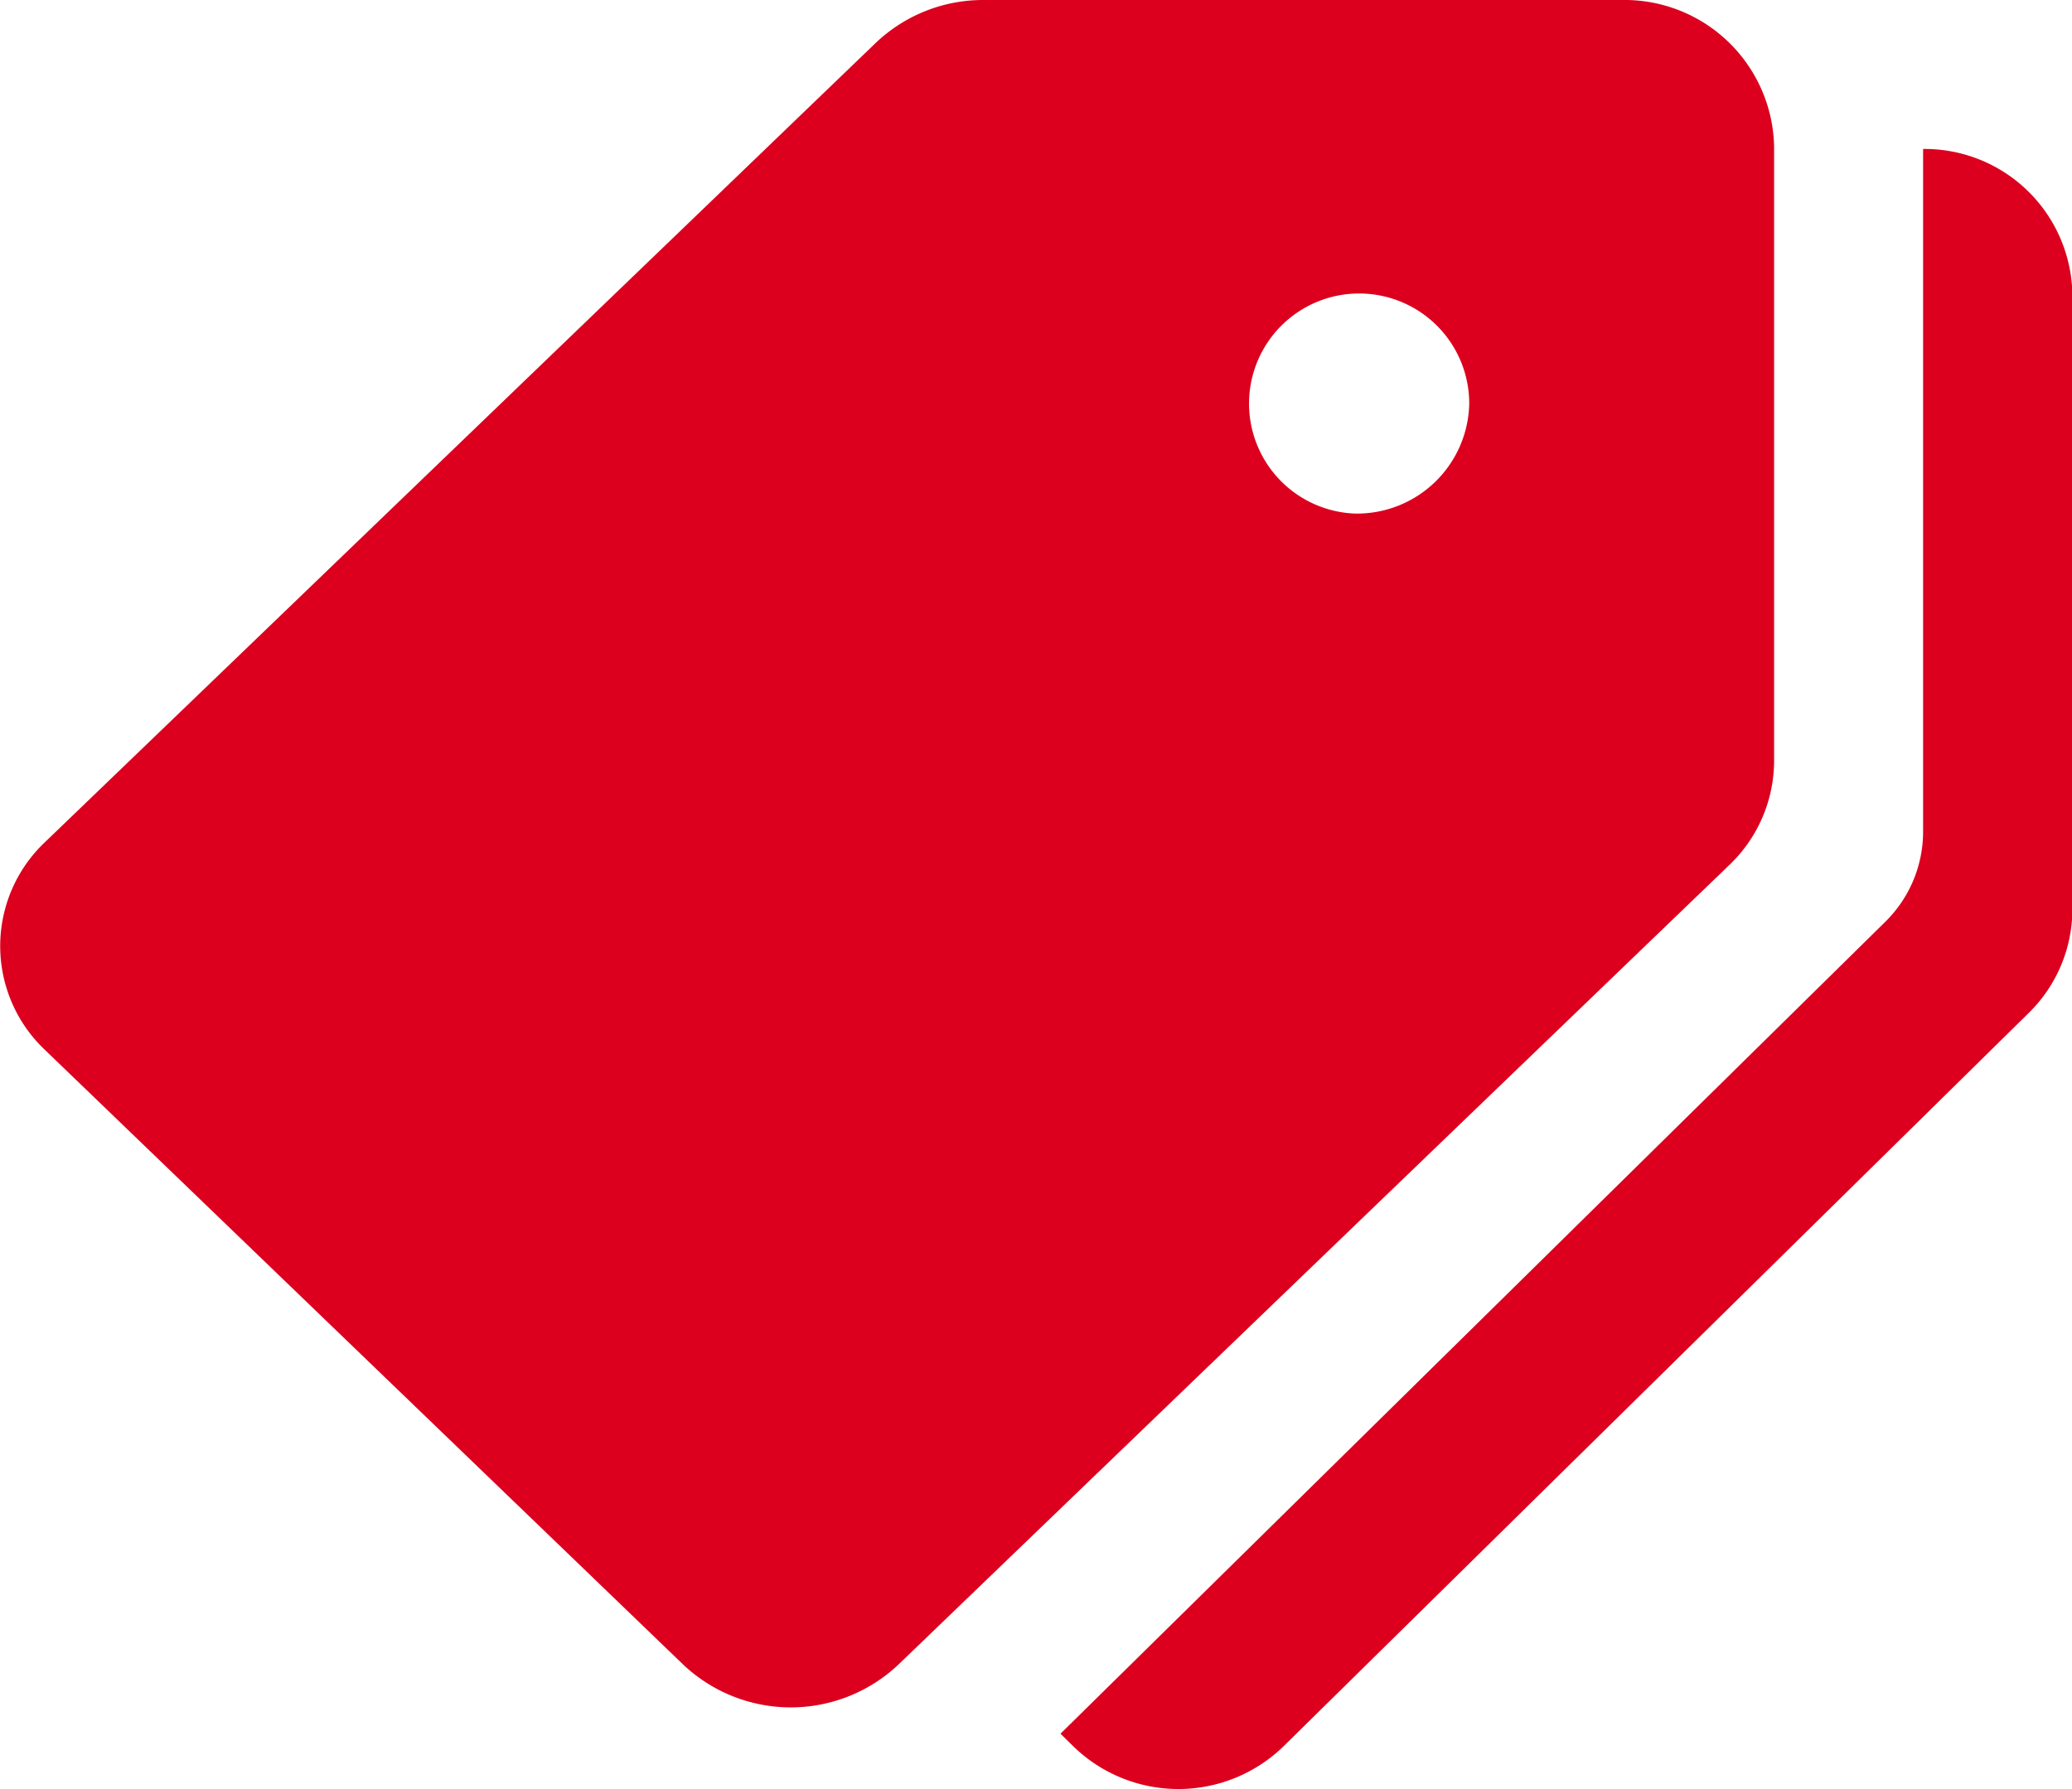
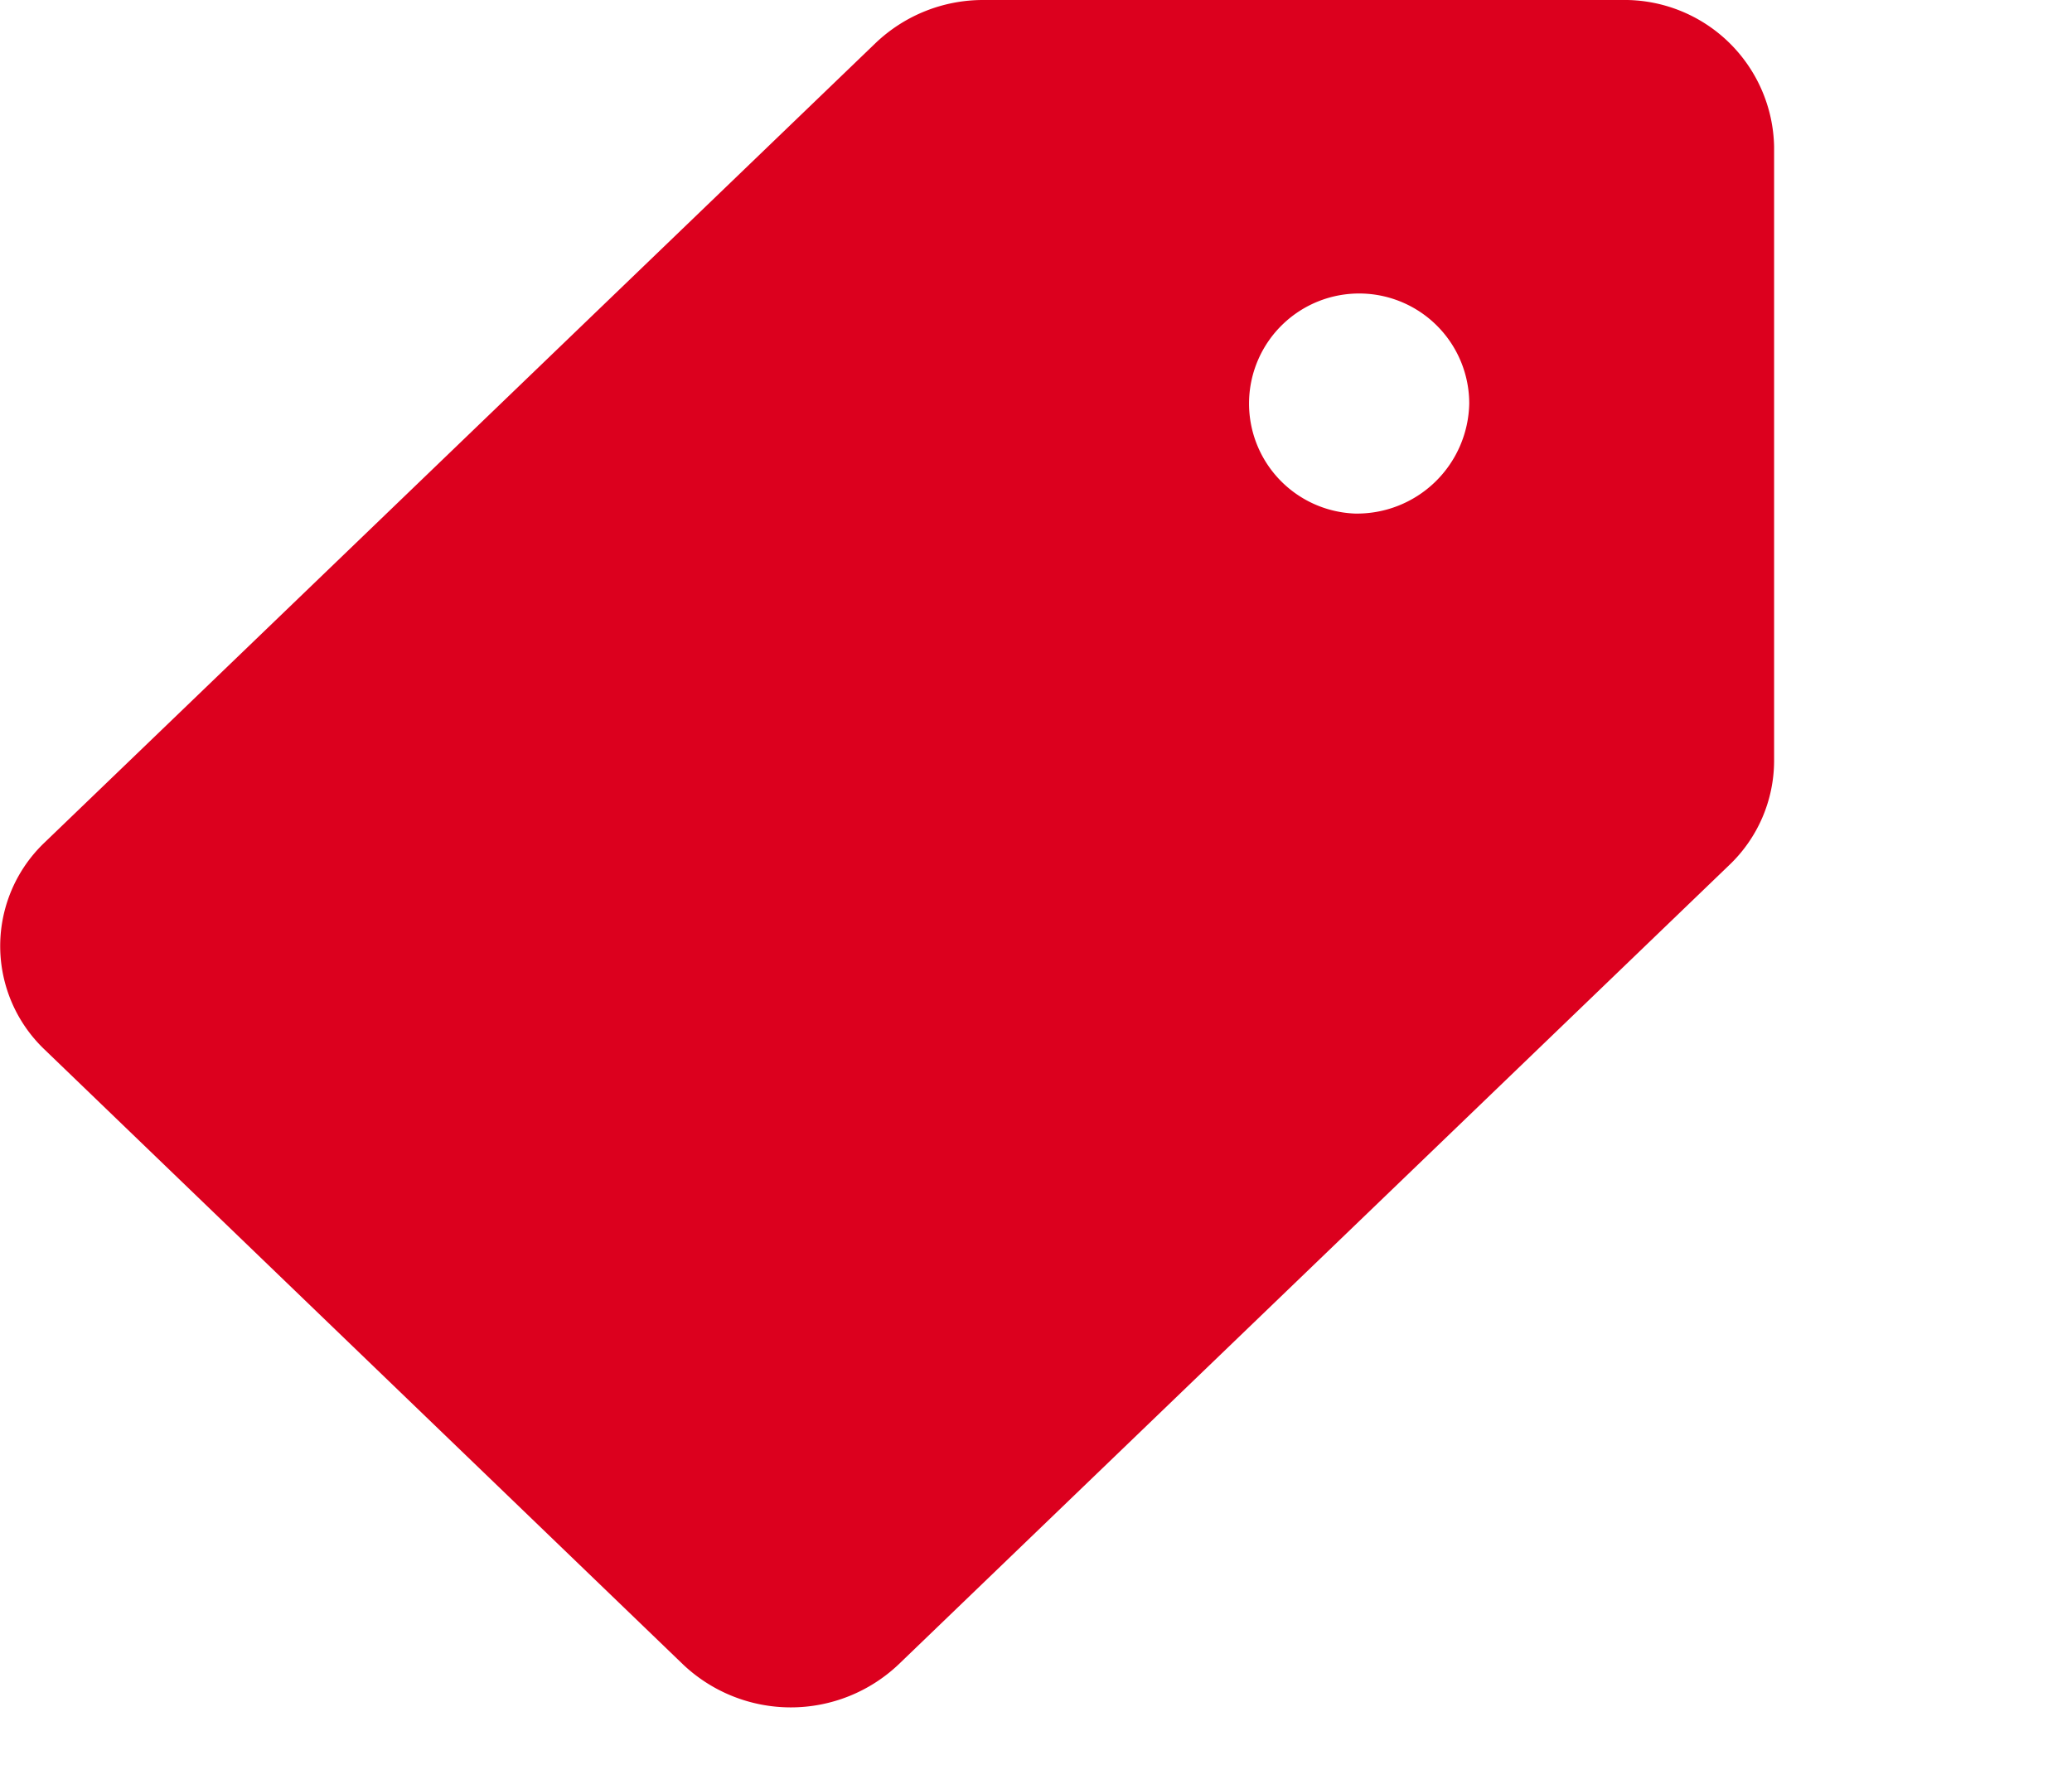
<svg xmlns="http://www.w3.org/2000/svg" width="22" height="19" viewBox="0 0 22 19">
  <g id="_002-tag" data-name="002-tag" transform="translate(0 -23.224)">
    <g id="グループ_6635" data-name="グループ 6635" transform="translate(0 23.224)">
      <g id="グループ_6634" data-name="グループ 6634">
        <path id="パス_1543" data-name="パス 1543" d="M17.218 23.224h-6.777a1.652 1.652 0 00-1.144.457l-8.823 8.49a1.518 1.518 0 000 2.2L7.252 40.9a1.663 1.663 0 002.289 0l8.822-8.491a1.533 1.533 0 00.474-1.1v-6.527a1.589 1.589 0 00-1.619-1.558zm-2.833 5.454a1.169 1.169 0 111.215-1.169 1.192 1.192 0 01-1.215 1.169z" transform="translate(0 -23.224)" fill="#dc001e" />
      </g>
    </g>
    <g id="グループ_6637" data-name="グループ 6637" transform="translate(11.256 24.806)">
      <g id="グループ_6636" data-name="グループ 6636">
-         <path id="パス_1544" data-name="パス 1544" d="M228.151 55.224v7.248a1.342 1.342 0 01-.4.958l-8.759 8.624.134.132a1.6 1.6 0 002.236 0l7.91-7.786a1.543 1.543 0 00.464-1.1v-6.519a1.569 1.569 0 00-1.585-1.557z" transform="translate(-218.988 -55.224)" fill="#dc001e" />
-       </g>
+         </g>
    </g>
  </g>
</svg>